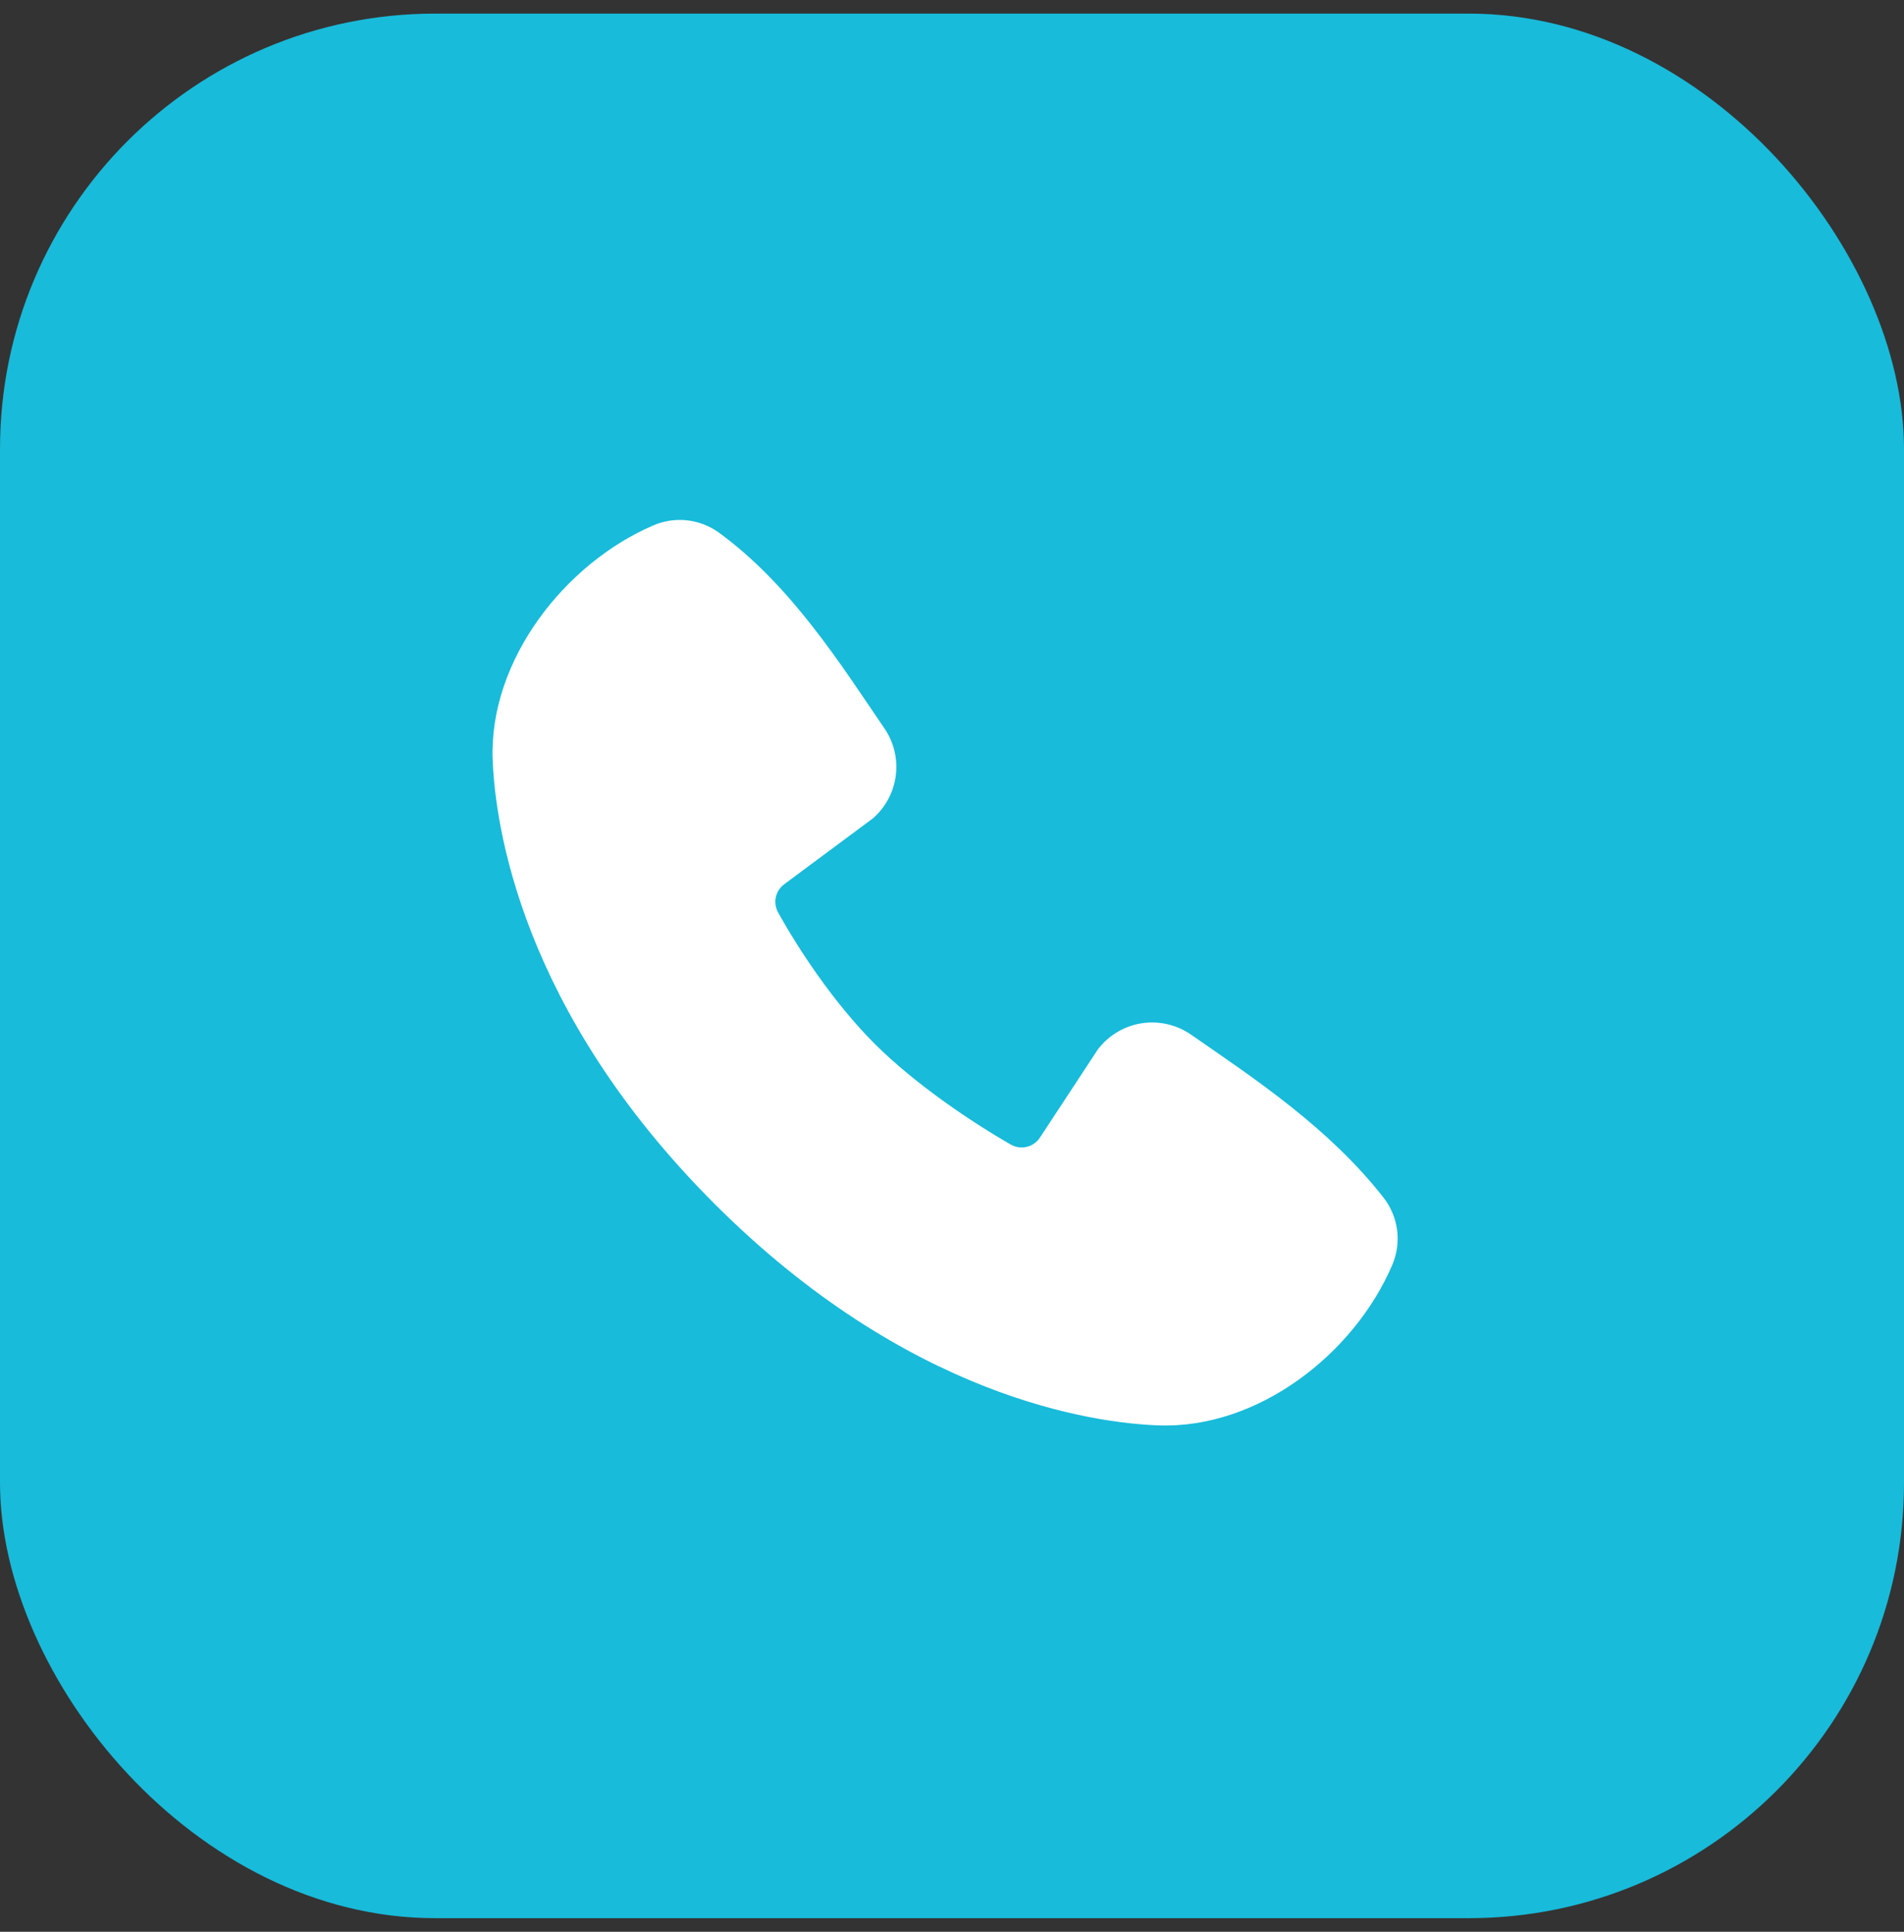
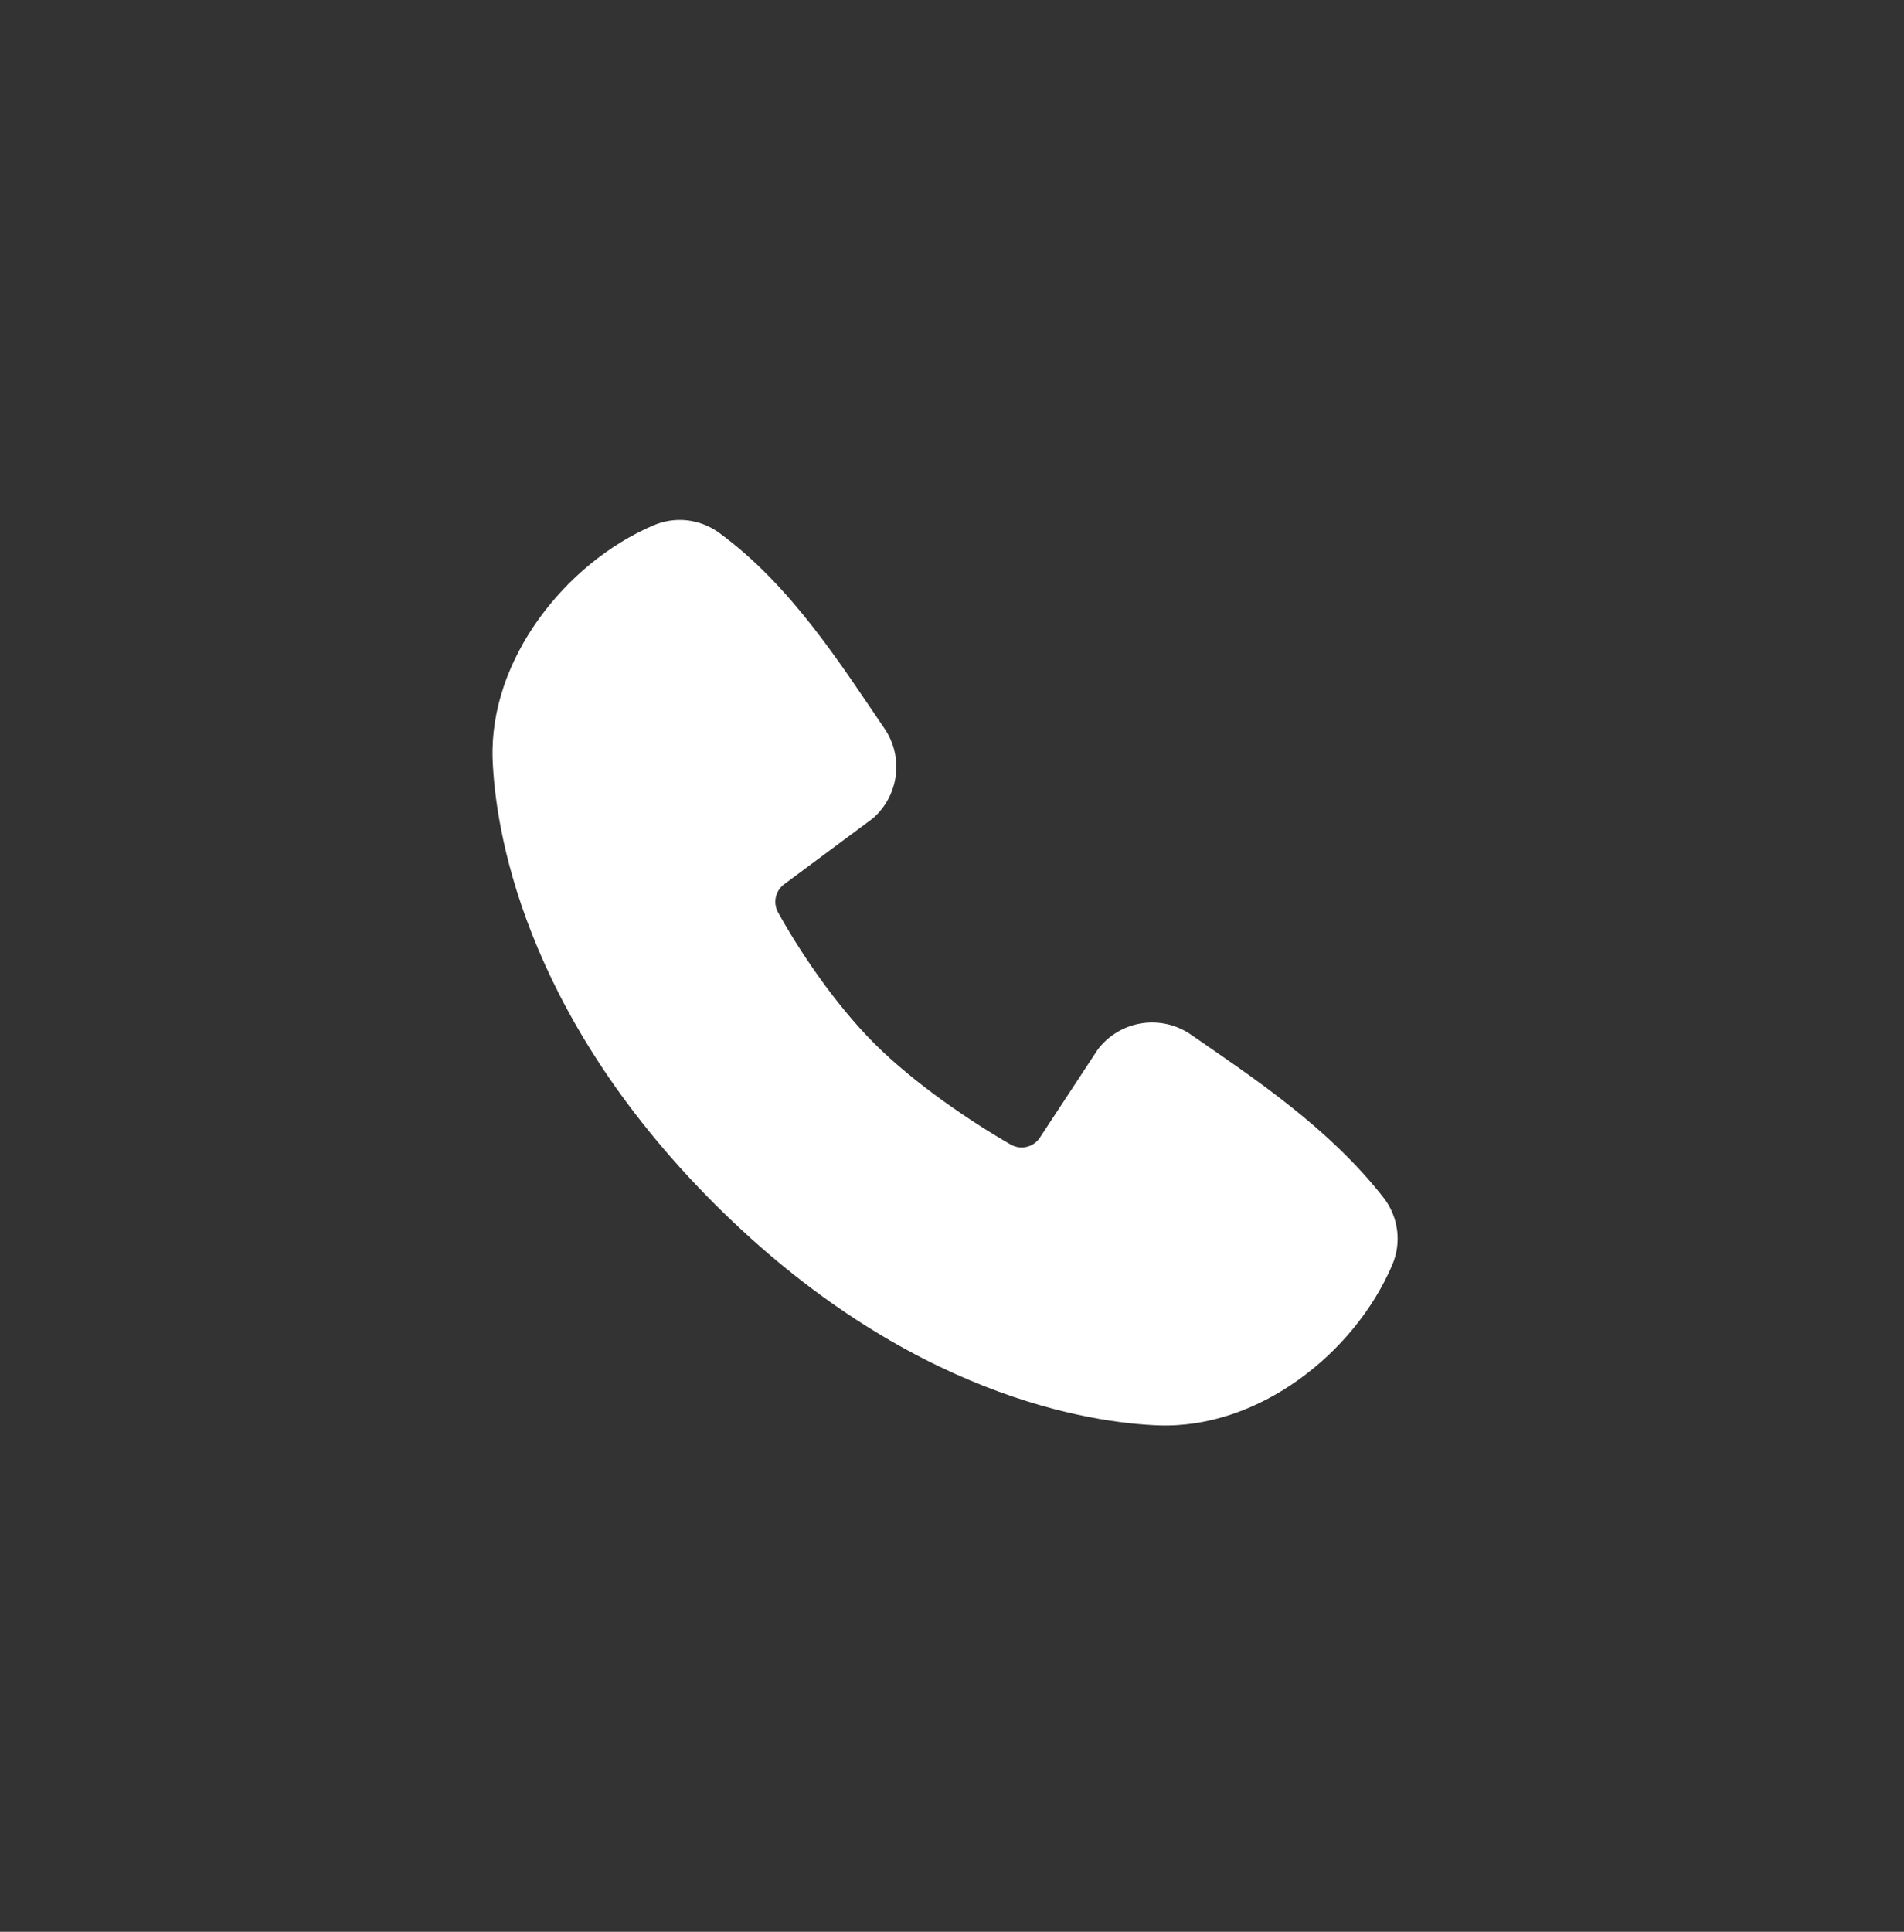
<svg xmlns="http://www.w3.org/2000/svg" width="70" height="71" viewBox="0 0 70 71" fill="none">
  <rect x="0" y="0" width="70" height="71" fill="#333333" stroke="none" />
-   <rect y="0.5" width="70" height="70" rx="16" fill="#18BBDA" />
  <path fill-rule="evenodd" clip-rule="evenodd" d="M42.587 52.388C40.187 52.3 33.385 51.36 26.262 44.238C19.14 37.115 18.202 30.315 18.112 27.913C17.979 24.253 20.782 20.698 24.02 19.31C24.41 19.142 24.837 19.078 25.259 19.124C25.682 19.171 26.085 19.326 26.429 19.575C29.095 21.518 30.935 24.458 32.515 26.77C32.863 27.278 33.012 27.896 32.933 28.506C32.854 29.117 32.554 29.677 32.089 30.08L28.837 32.495C28.68 32.609 28.569 32.775 28.526 32.964C28.482 33.153 28.509 33.351 28.6 33.522C29.337 34.86 30.647 36.853 32.147 38.353C33.647 39.853 35.735 41.25 37.167 42.07C37.346 42.171 37.558 42.199 37.757 42.149C37.957 42.099 38.13 41.974 38.24 41.8L40.357 38.578C40.746 38.062 41.32 37.715 41.959 37.612C42.598 37.509 43.252 37.657 43.784 38.025C46.129 39.648 48.865 41.457 50.869 44.022C51.138 44.368 51.309 44.781 51.365 45.216C51.42 45.652 51.358 46.094 51.184 46.497C49.789 49.752 46.259 52.523 42.587 52.388Z" fill="white" />
</svg>